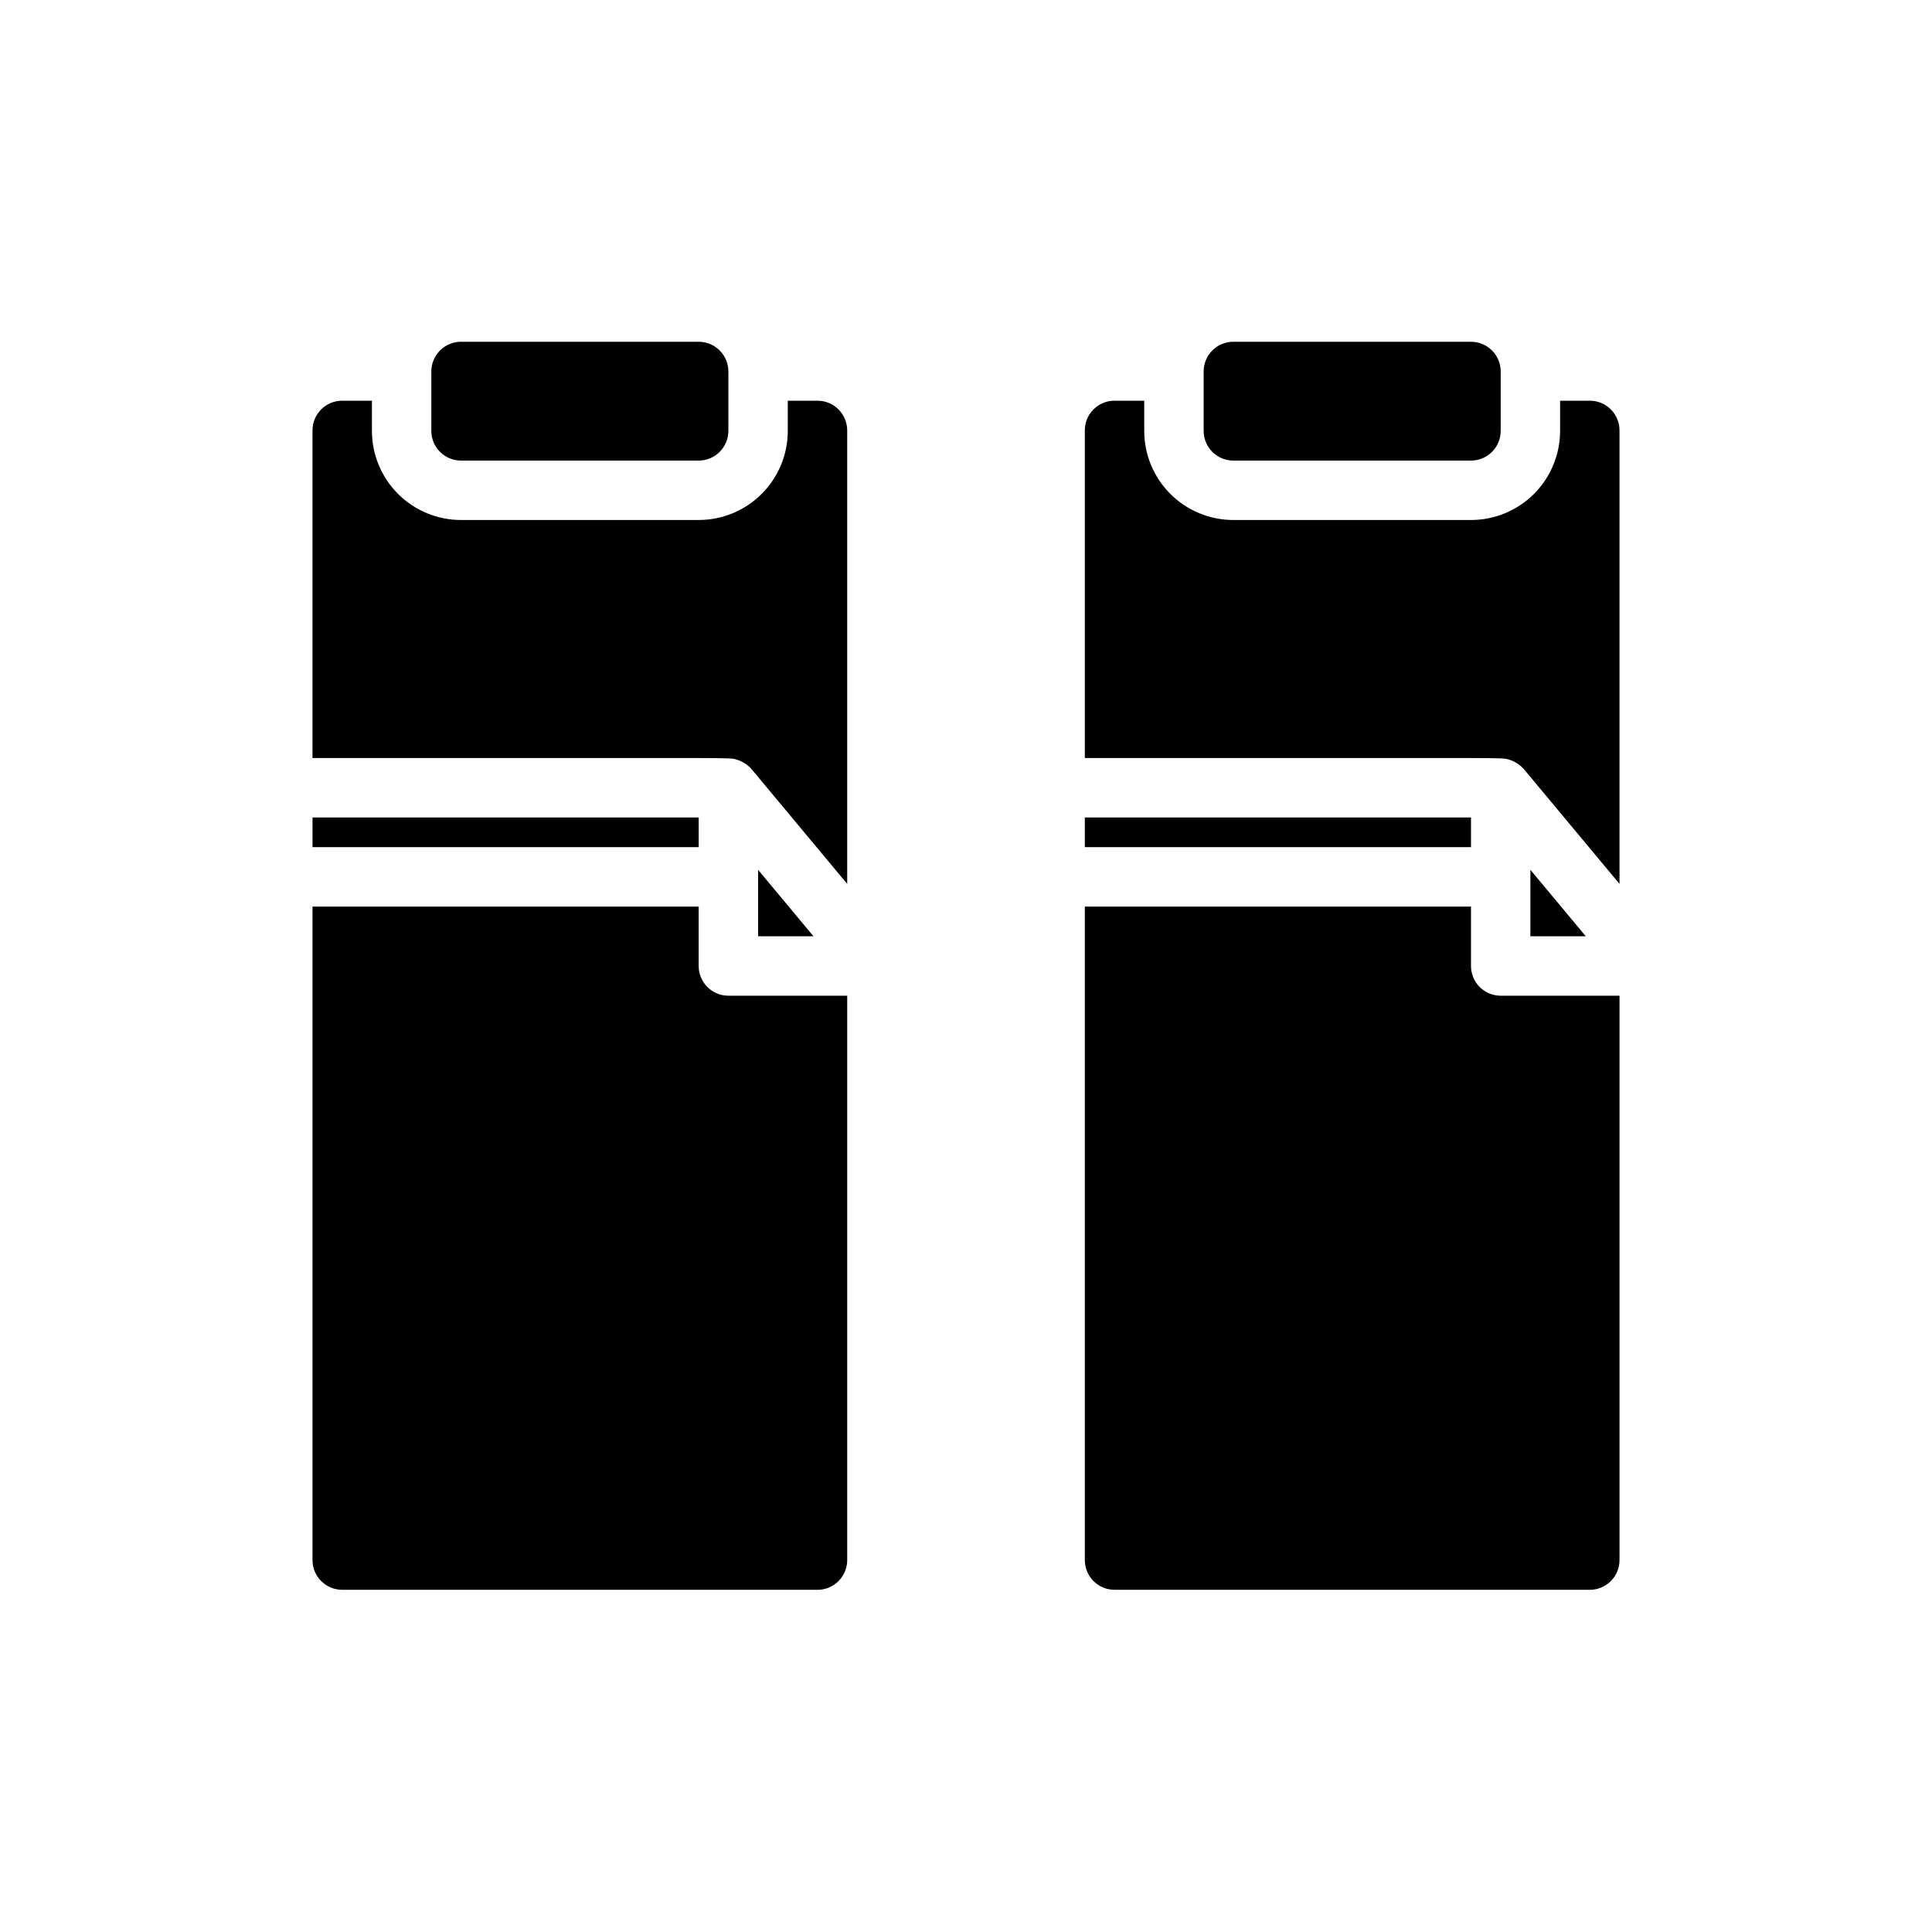
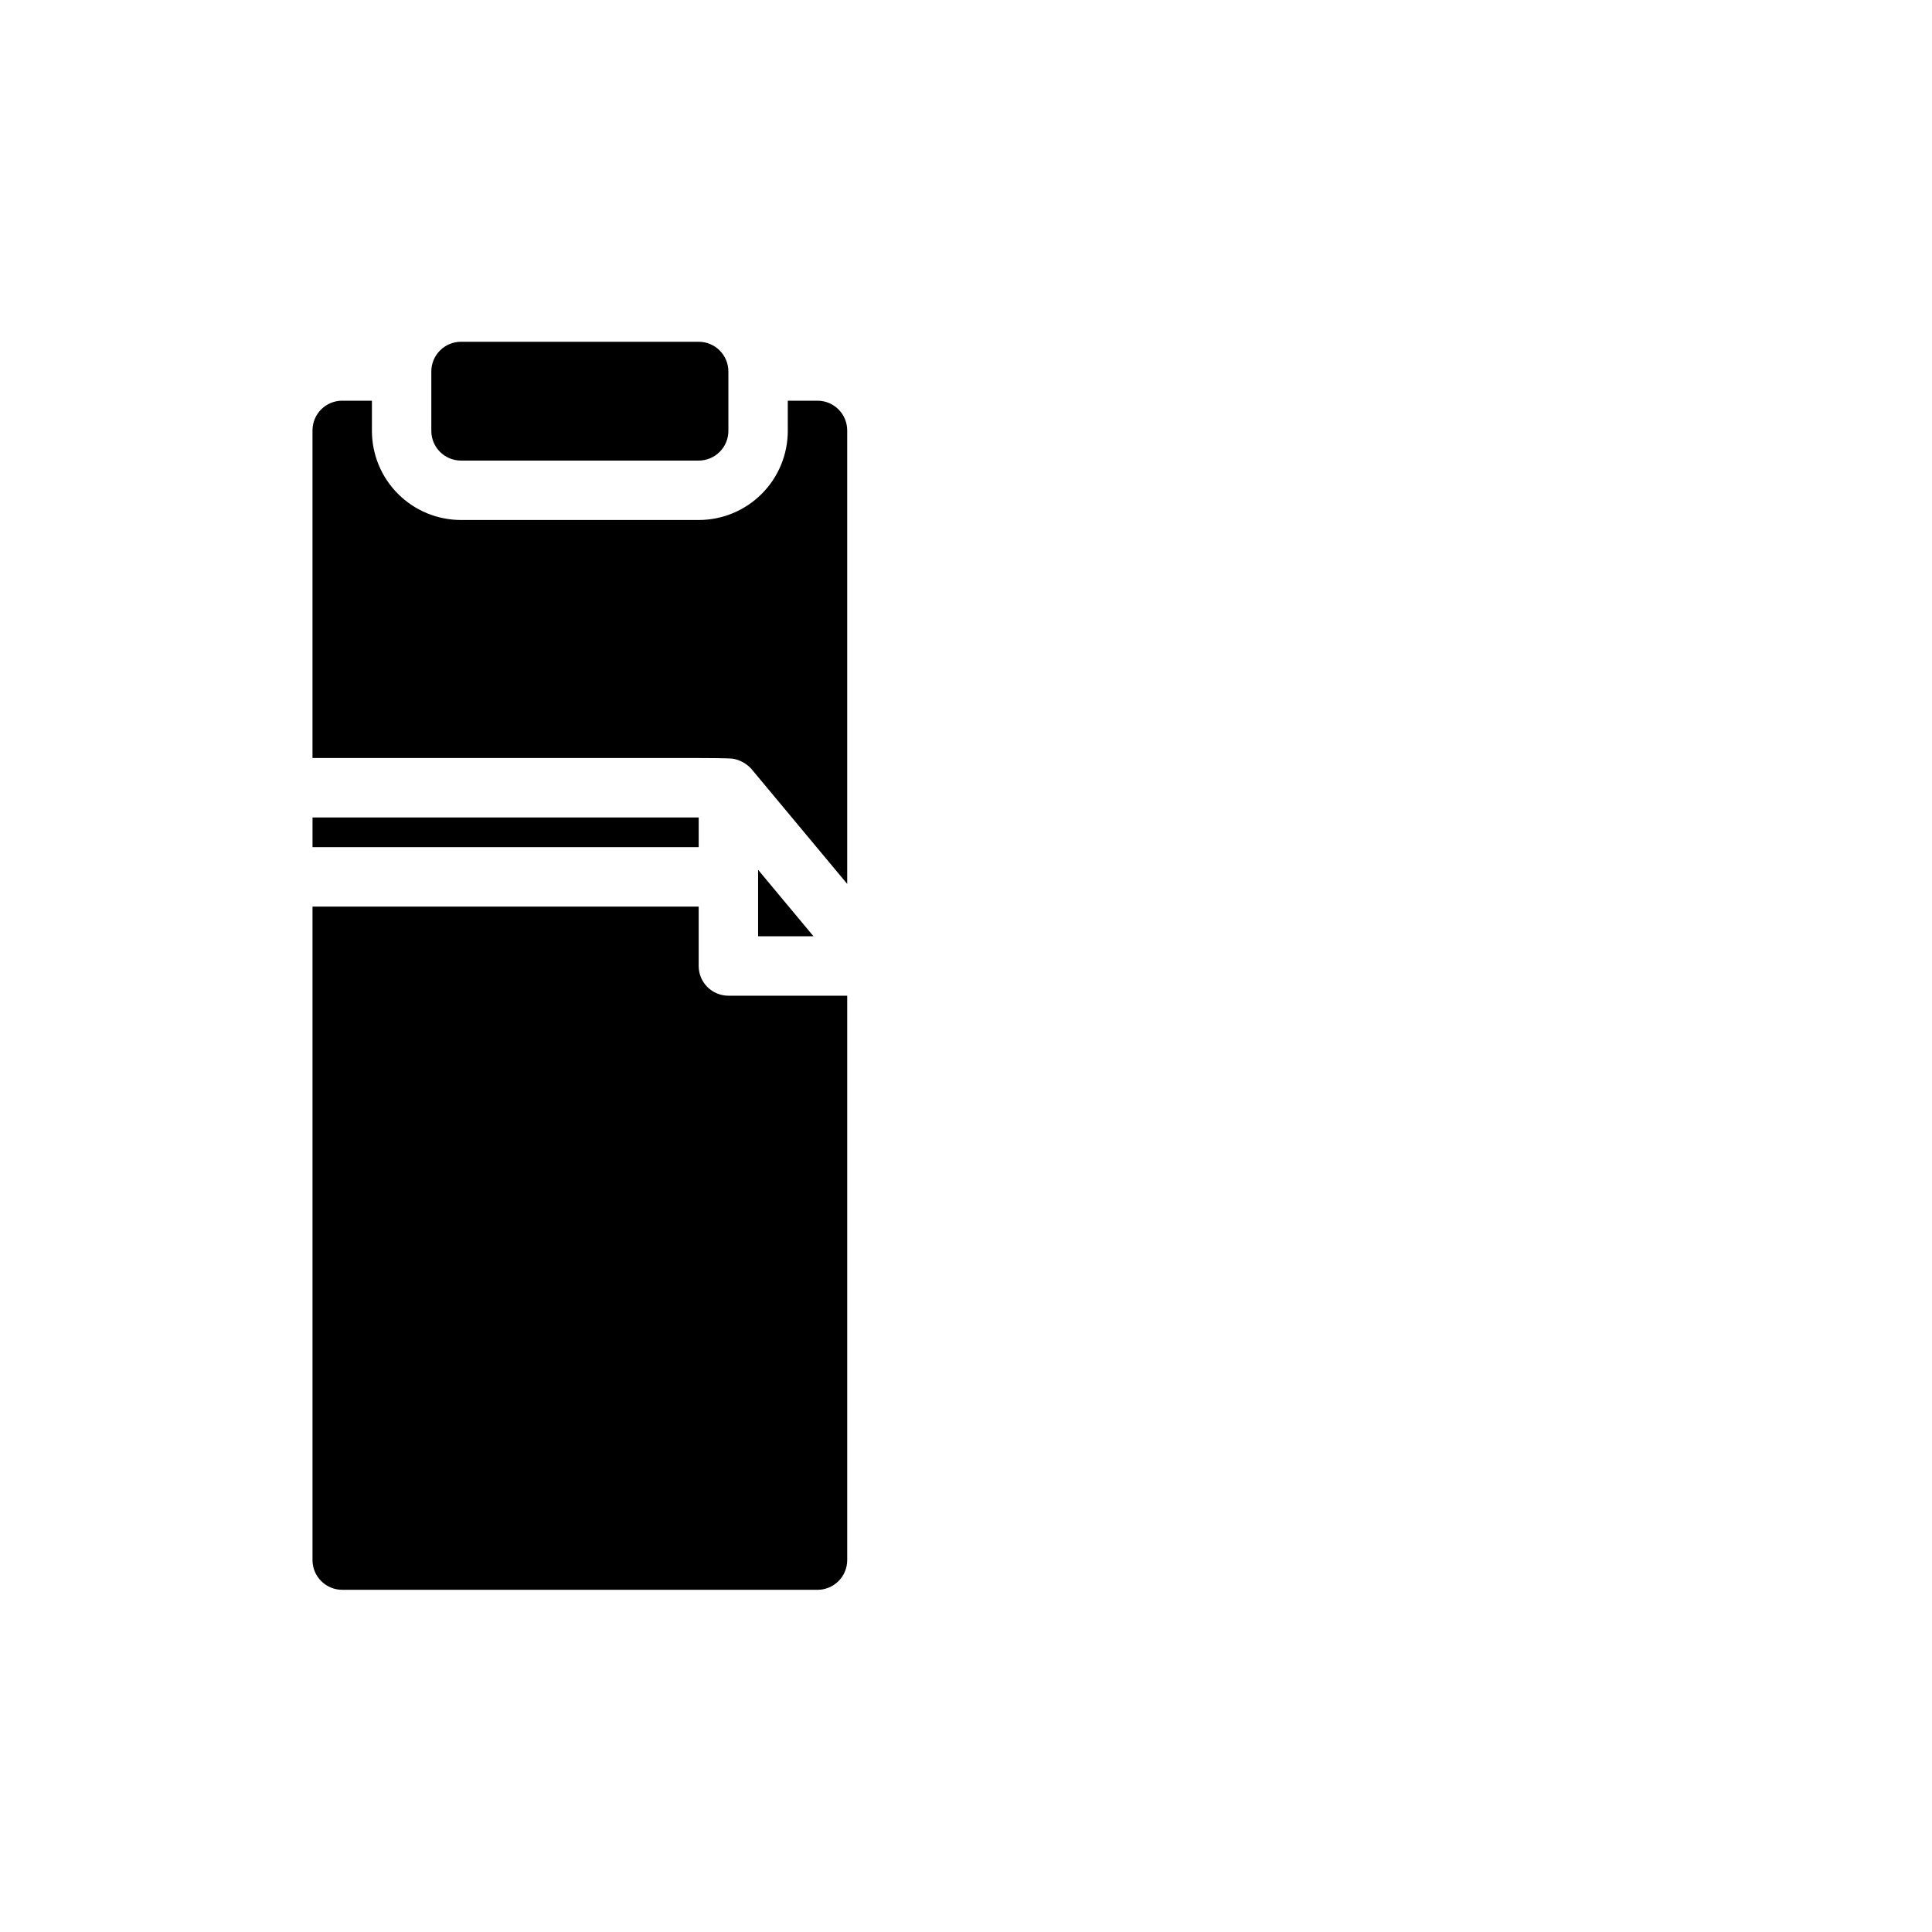
<svg xmlns="http://www.w3.org/2000/svg" fill="#000000" width="800px" height="800px" version="1.1" viewBox="144 144 512 512">
  <g>
-     <path d="m470.85 234.57h62.977c2.086 0 4.09 0.832 5.566 2.309 1.477 1.477 2.305 3.477 2.305 5.566v15.742c0 2.09-0.828 4.09-2.305 5.566-1.477 1.477-3.481 2.305-5.566 2.305h-62.977c-4.348 0-7.871-3.523-7.871-7.871v-15.742c0-4.348 3.523-7.875 7.871-7.875zm-31.488 15.621h7.871v7.996c0 6.266 2.488 12.27 6.918 16.699 4.43 4.43 10.434 6.918 16.699 6.918h62.977c6.262 0 12.27-2.488 16.699-6.918 4.426-4.43 6.914-10.434 6.914-16.699v-7.996h7.875c2.086 0 4.09 0.828 5.566 2.305 1.477 1.477 2.305 3.477 2.305 5.566v120.18l-25.434-30.523c-1.266-1.371-2.938-2.297-4.773-2.644-1.281-0.188-8.578-0.188-9.152-0.188h-102.34v-86.828c0-4.348 3.523-7.871 7.871-7.871zm124.89 141.93h-14.684v-17.617zm-132.76-31.488h102.34v7.871l-102.34 0.004zm133.82 204.68h-125.95c-4.348 0-7.871-3.527-7.871-7.875v-173.18h102.34v15.746c0 2.086 0.828 4.09 2.305 5.566 1.477 1.477 3.477 2.305 5.566 2.305h31.488v149.57c0 2.09-0.828 4.09-2.305 5.566-1.477 1.477-3.481 2.309-5.566 2.309z" />
    <path d="m266.18 234.57h62.977-0.004c2.09 0 4.094 0.832 5.566 2.309 1.477 1.477 2.309 3.477 2.309 5.566v15.742c0 2.09-0.832 4.09-2.309 5.566-1.473 1.477-3.477 2.305-5.566 2.305h-62.973c-4.348 0-7.875-3.523-7.875-7.871v-15.742c0-4.348 3.527-7.875 7.875-7.875zm-31.488 15.621h7.871v7.996c0 6.266 2.488 12.27 6.918 16.699 4.426 4.43 10.434 6.918 16.699 6.918h62.977-0.004c6.266 0 12.273-2.488 16.699-6.918 4.43-4.43 6.918-10.434 6.918-16.699v-7.996h7.871c2.09 0 4.09 0.828 5.566 2.305s2.309 3.477 2.309 5.566v120.18l-25.438-30.523c-1.262-1.371-2.934-2.297-4.769-2.644-1.281-0.188-8.578-0.188-9.156-0.188h-102.34v-86.828c0-4.348 3.527-7.871 7.875-7.871zm124.89 141.93h-14.68v-17.617zm-132.76-31.488h102.34v7.871l-102.34 0.004zm133.82 204.68h-125.95c-4.348 0-7.875-3.527-7.875-7.875v-173.18h102.34v15.746c0 2.086 0.832 4.09 2.309 5.566 1.477 1.477 3.477 2.305 5.566 2.305h31.488v149.57c0 2.09-0.832 4.09-2.309 5.566-1.477 1.477-3.477 2.309-5.566 2.309z" />
  </g>
</svg>